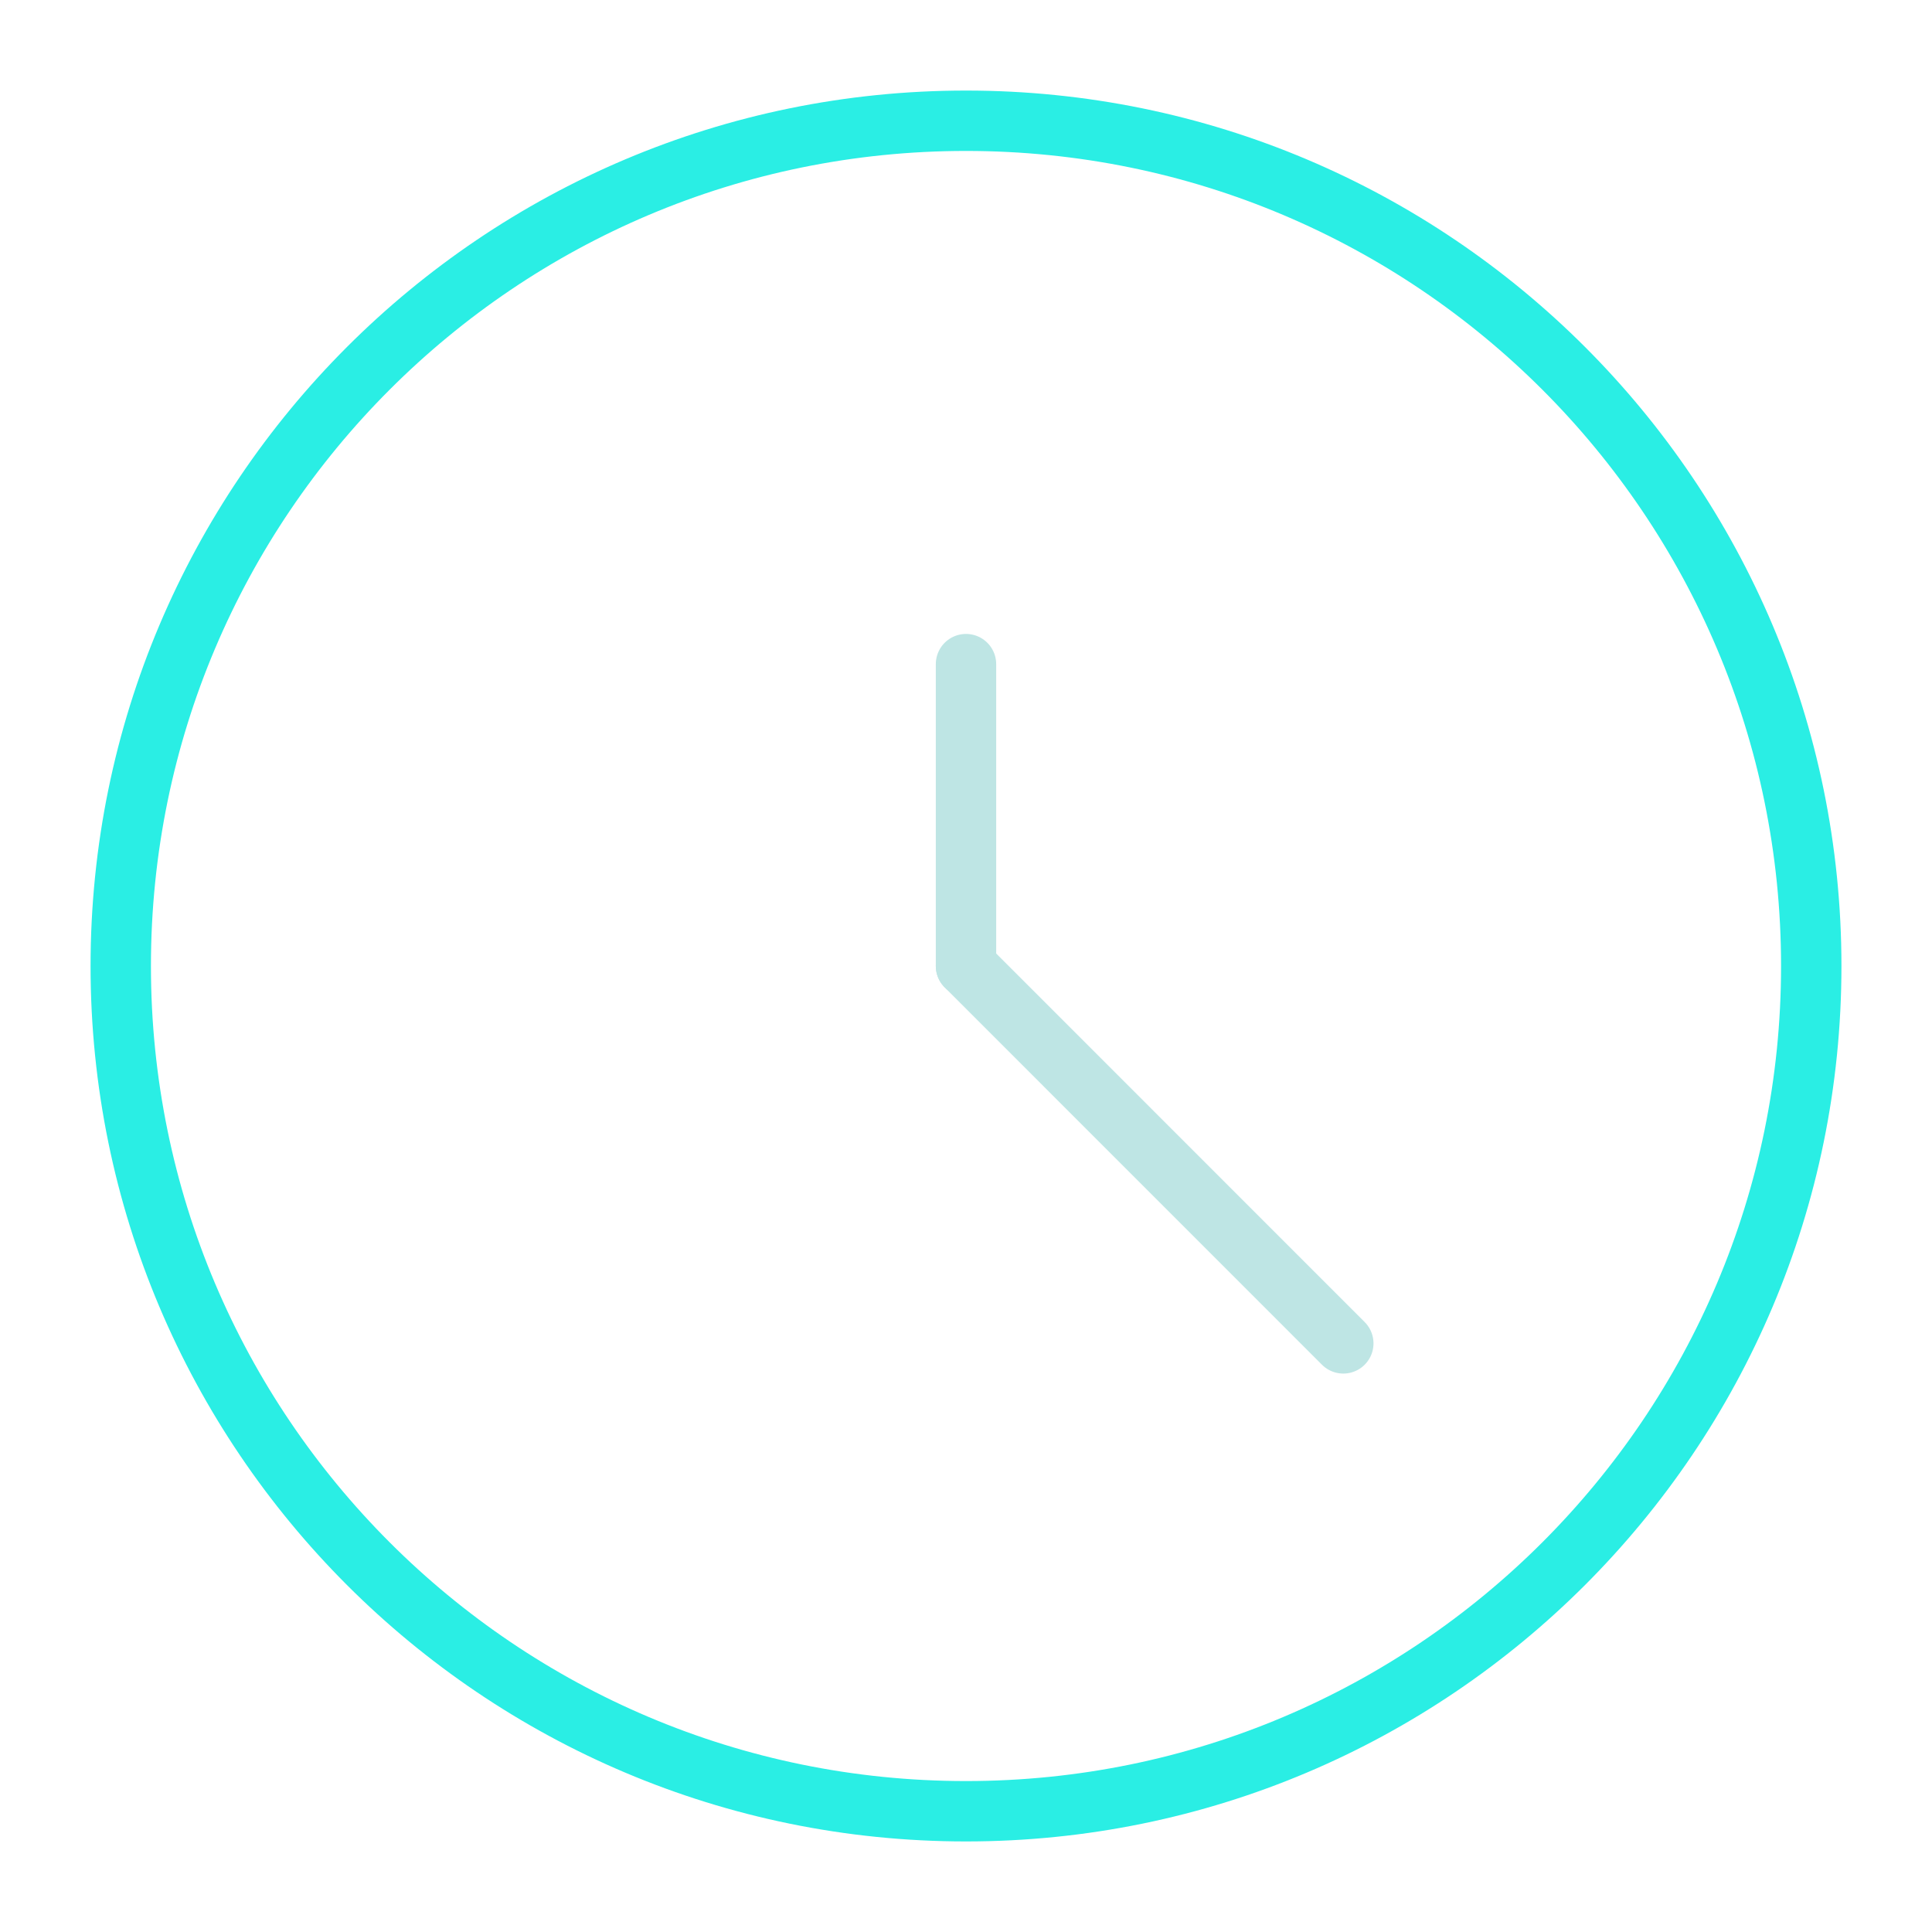
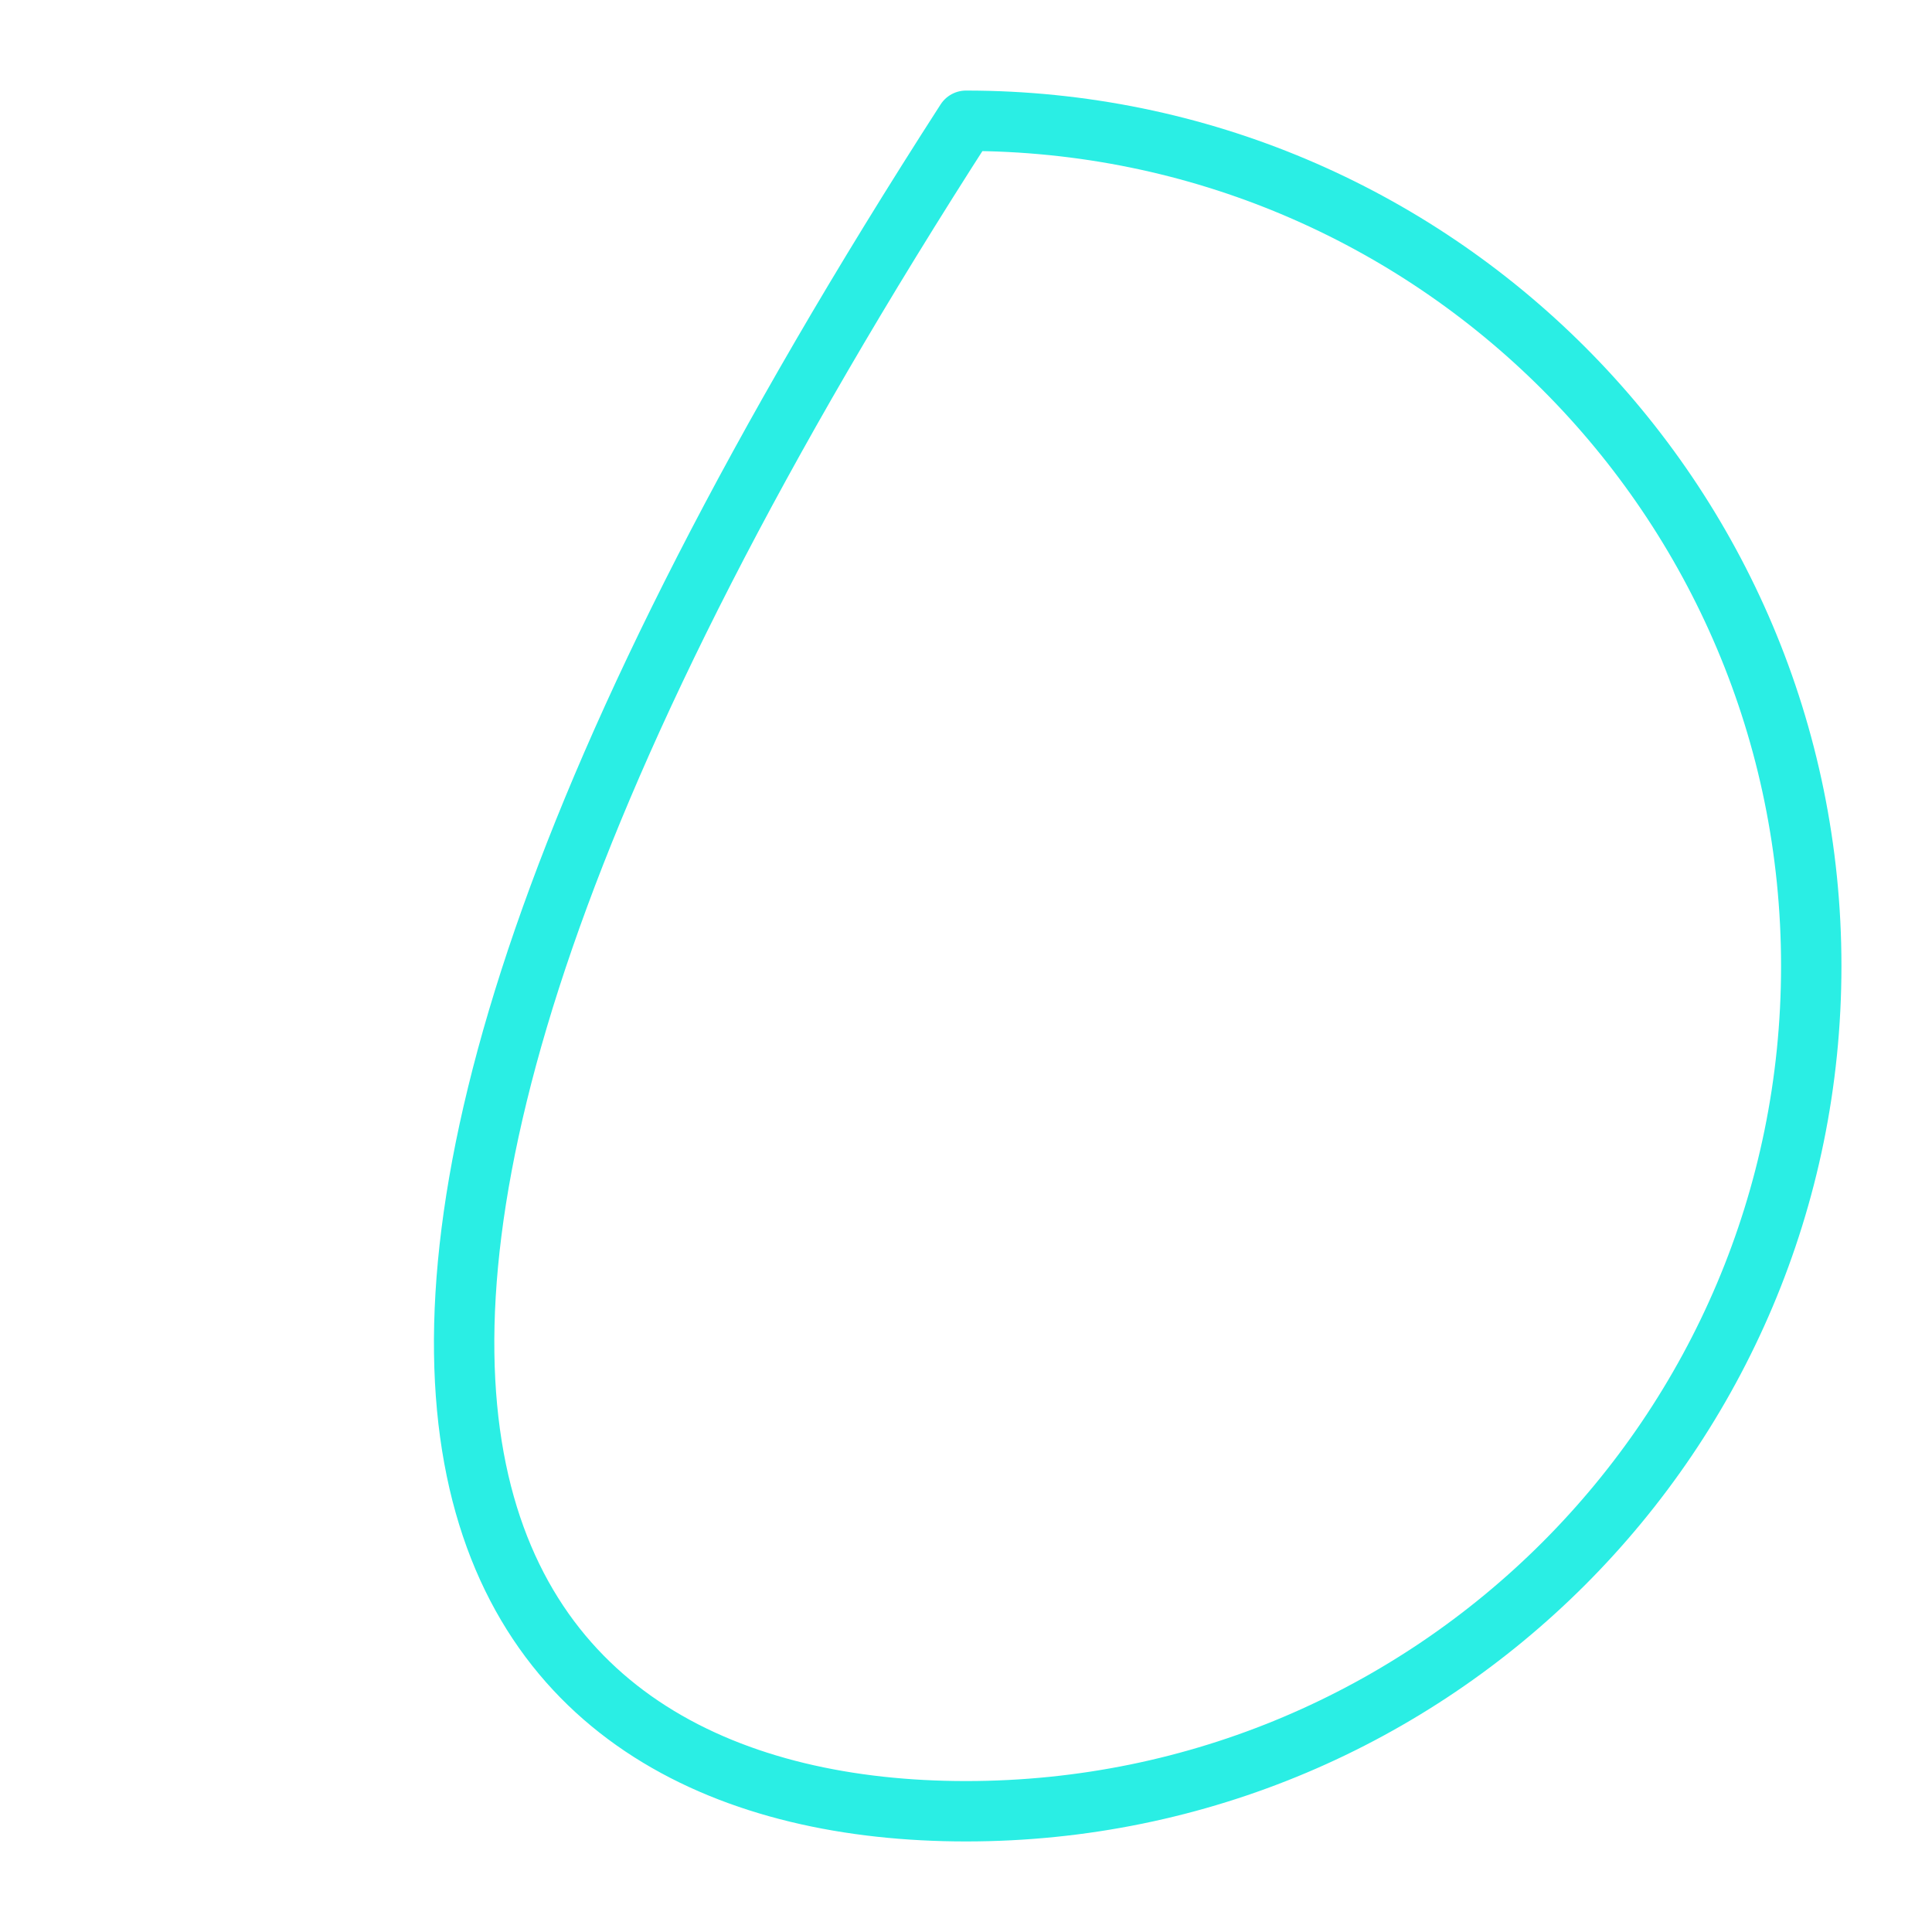
<svg xmlns="http://www.w3.org/2000/svg" width="48" height="48" viewBox="0 0 48 48" fill="none">
-   <path d="M24 45C35.598 45 45 35.598 45 24C45 12.402 35.598 3 24 3C12.402 3 3 12.402 3 24C3 35.598 12.402 45 24 45Z" stroke="#2AEEE4" stroke-width="1.5" stroke-linecap="round" stroke-linejoin="round" />
-   <path d="M24 24V16.5" stroke="#BEE5E4" stroke-width="1.5" stroke-linecap="round" stroke-linejoin="round" />
-   <path d="M24 24L33.374 33.376" stroke="#BEE5E4" stroke-width="1.5" stroke-linecap="round" stroke-linejoin="round" />
+   <path d="M24 45C35.598 45 45 35.598 45 24C45 12.402 35.598 3 24 3C3 35.598 12.402 45 24 45Z" stroke="#2AEEE4" stroke-width="1.5" stroke-linecap="round" stroke-linejoin="round" />
</svg>